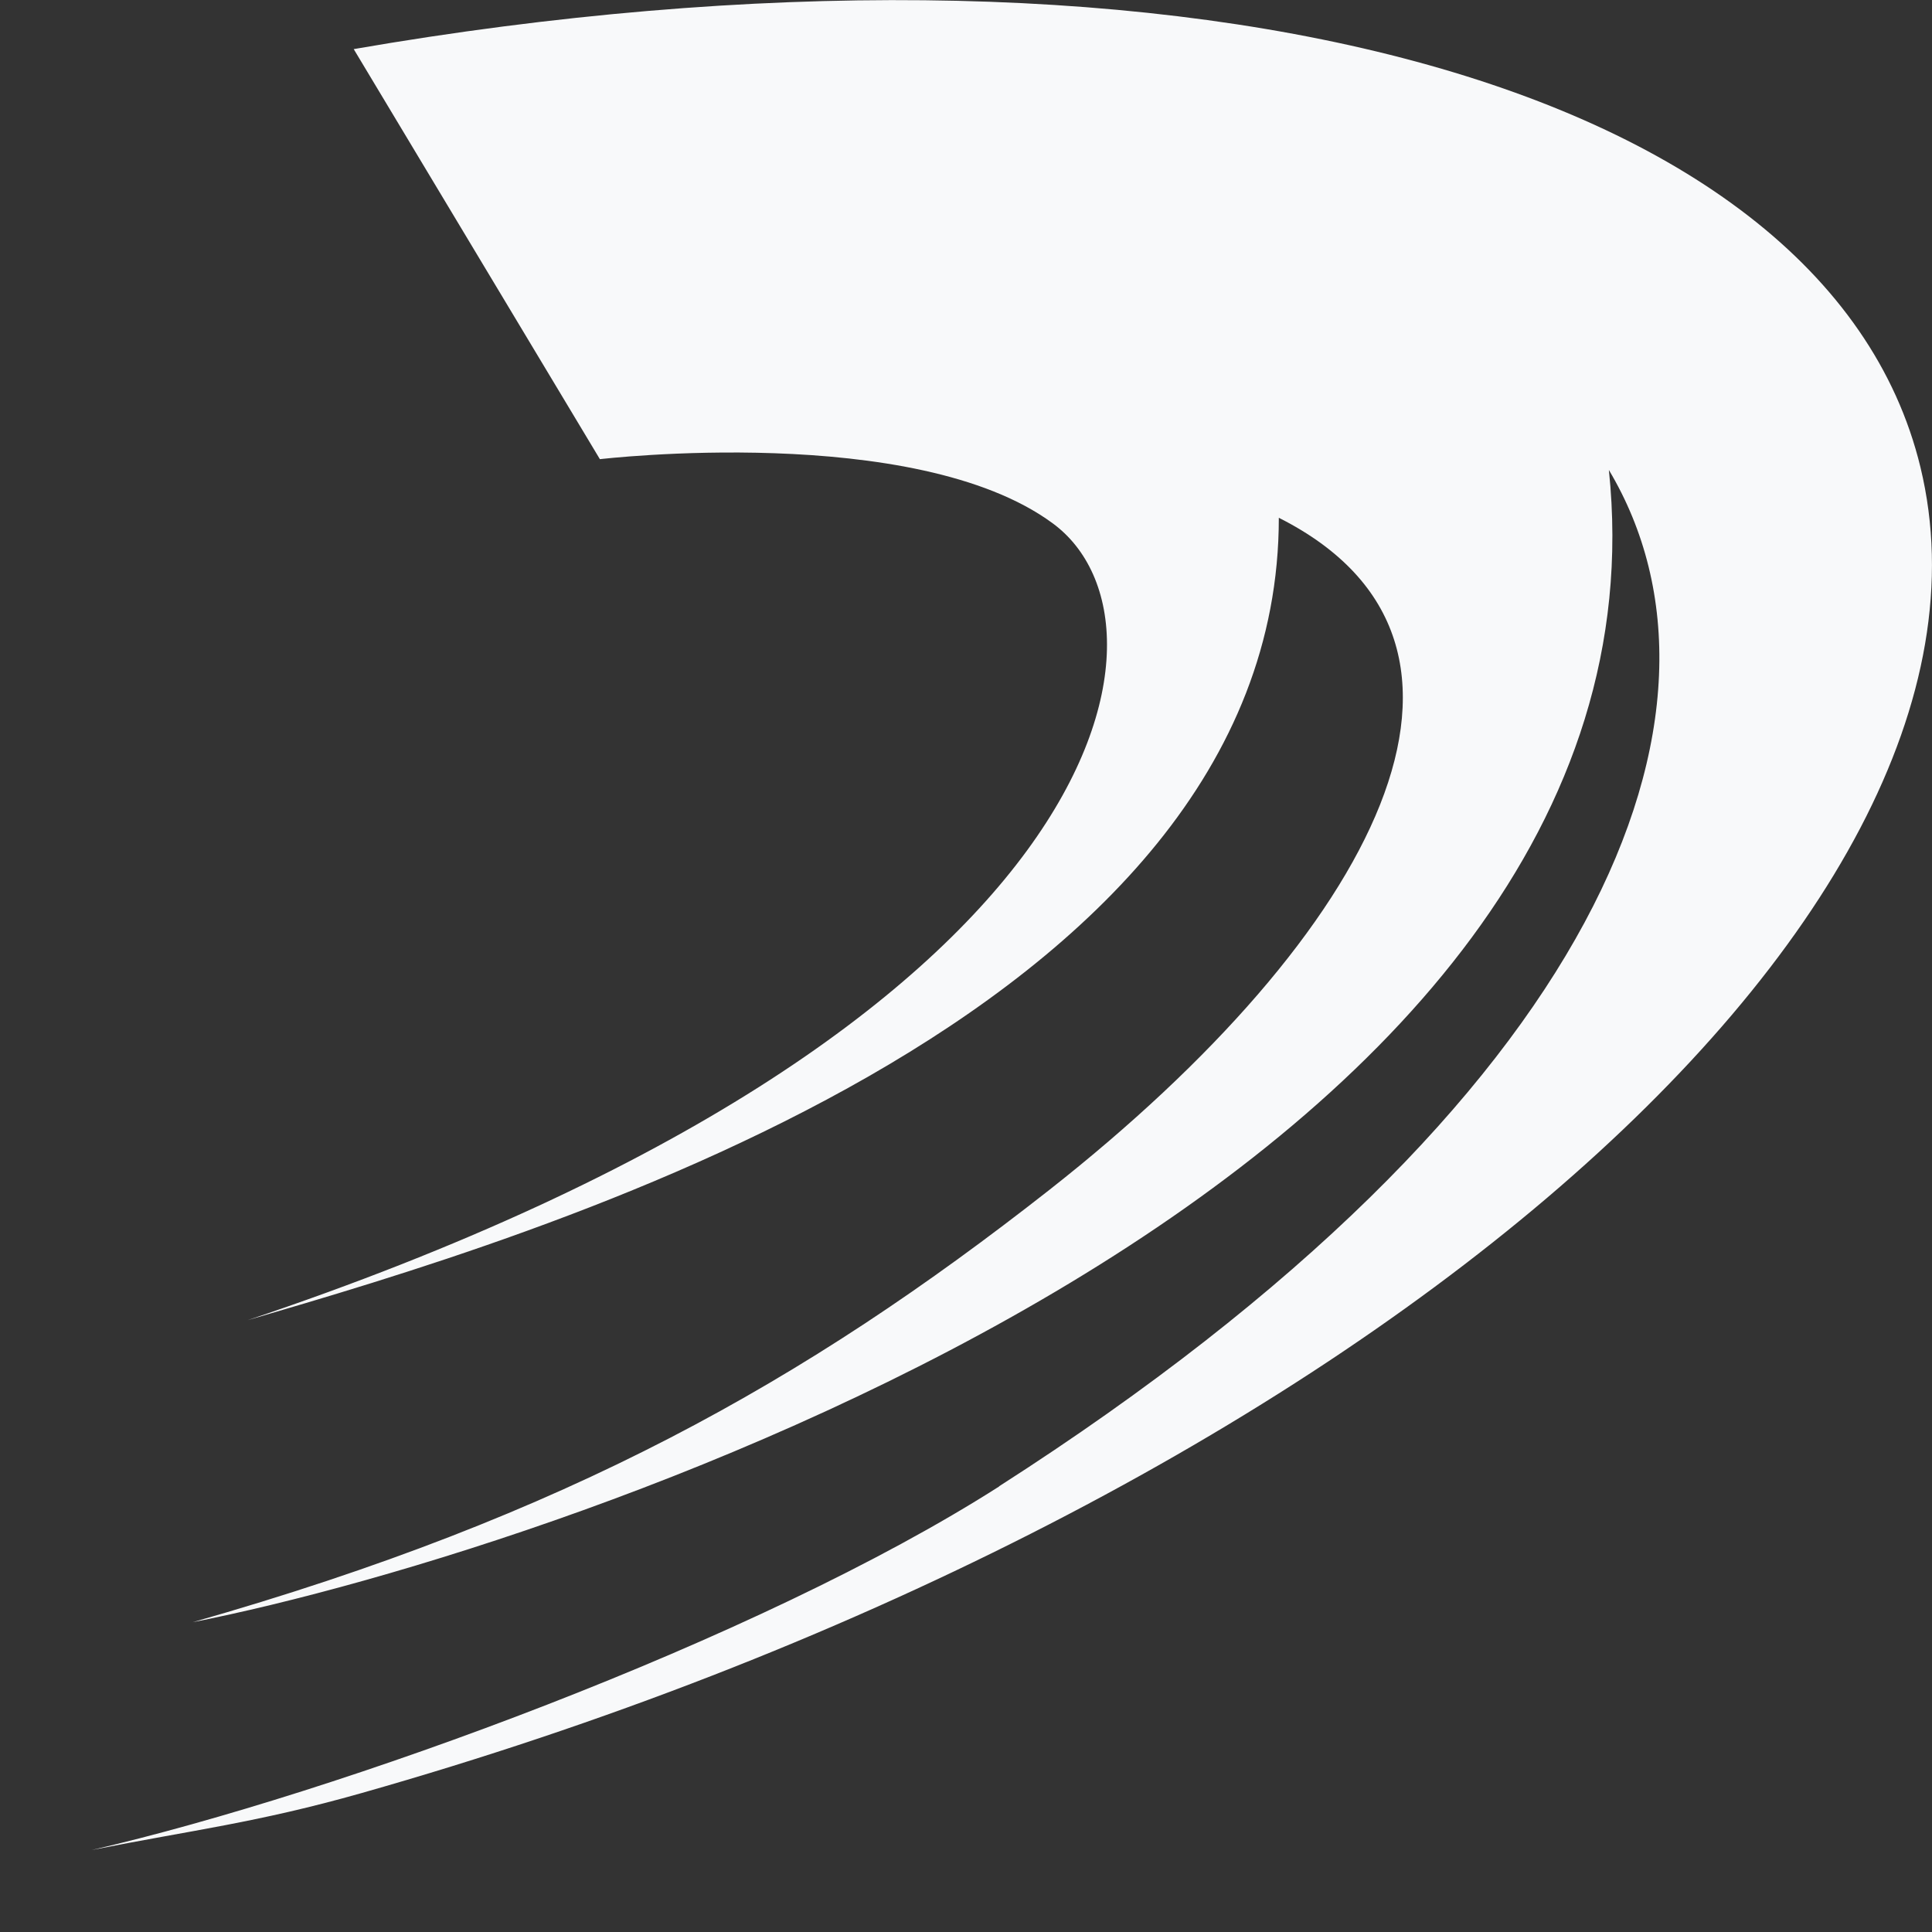
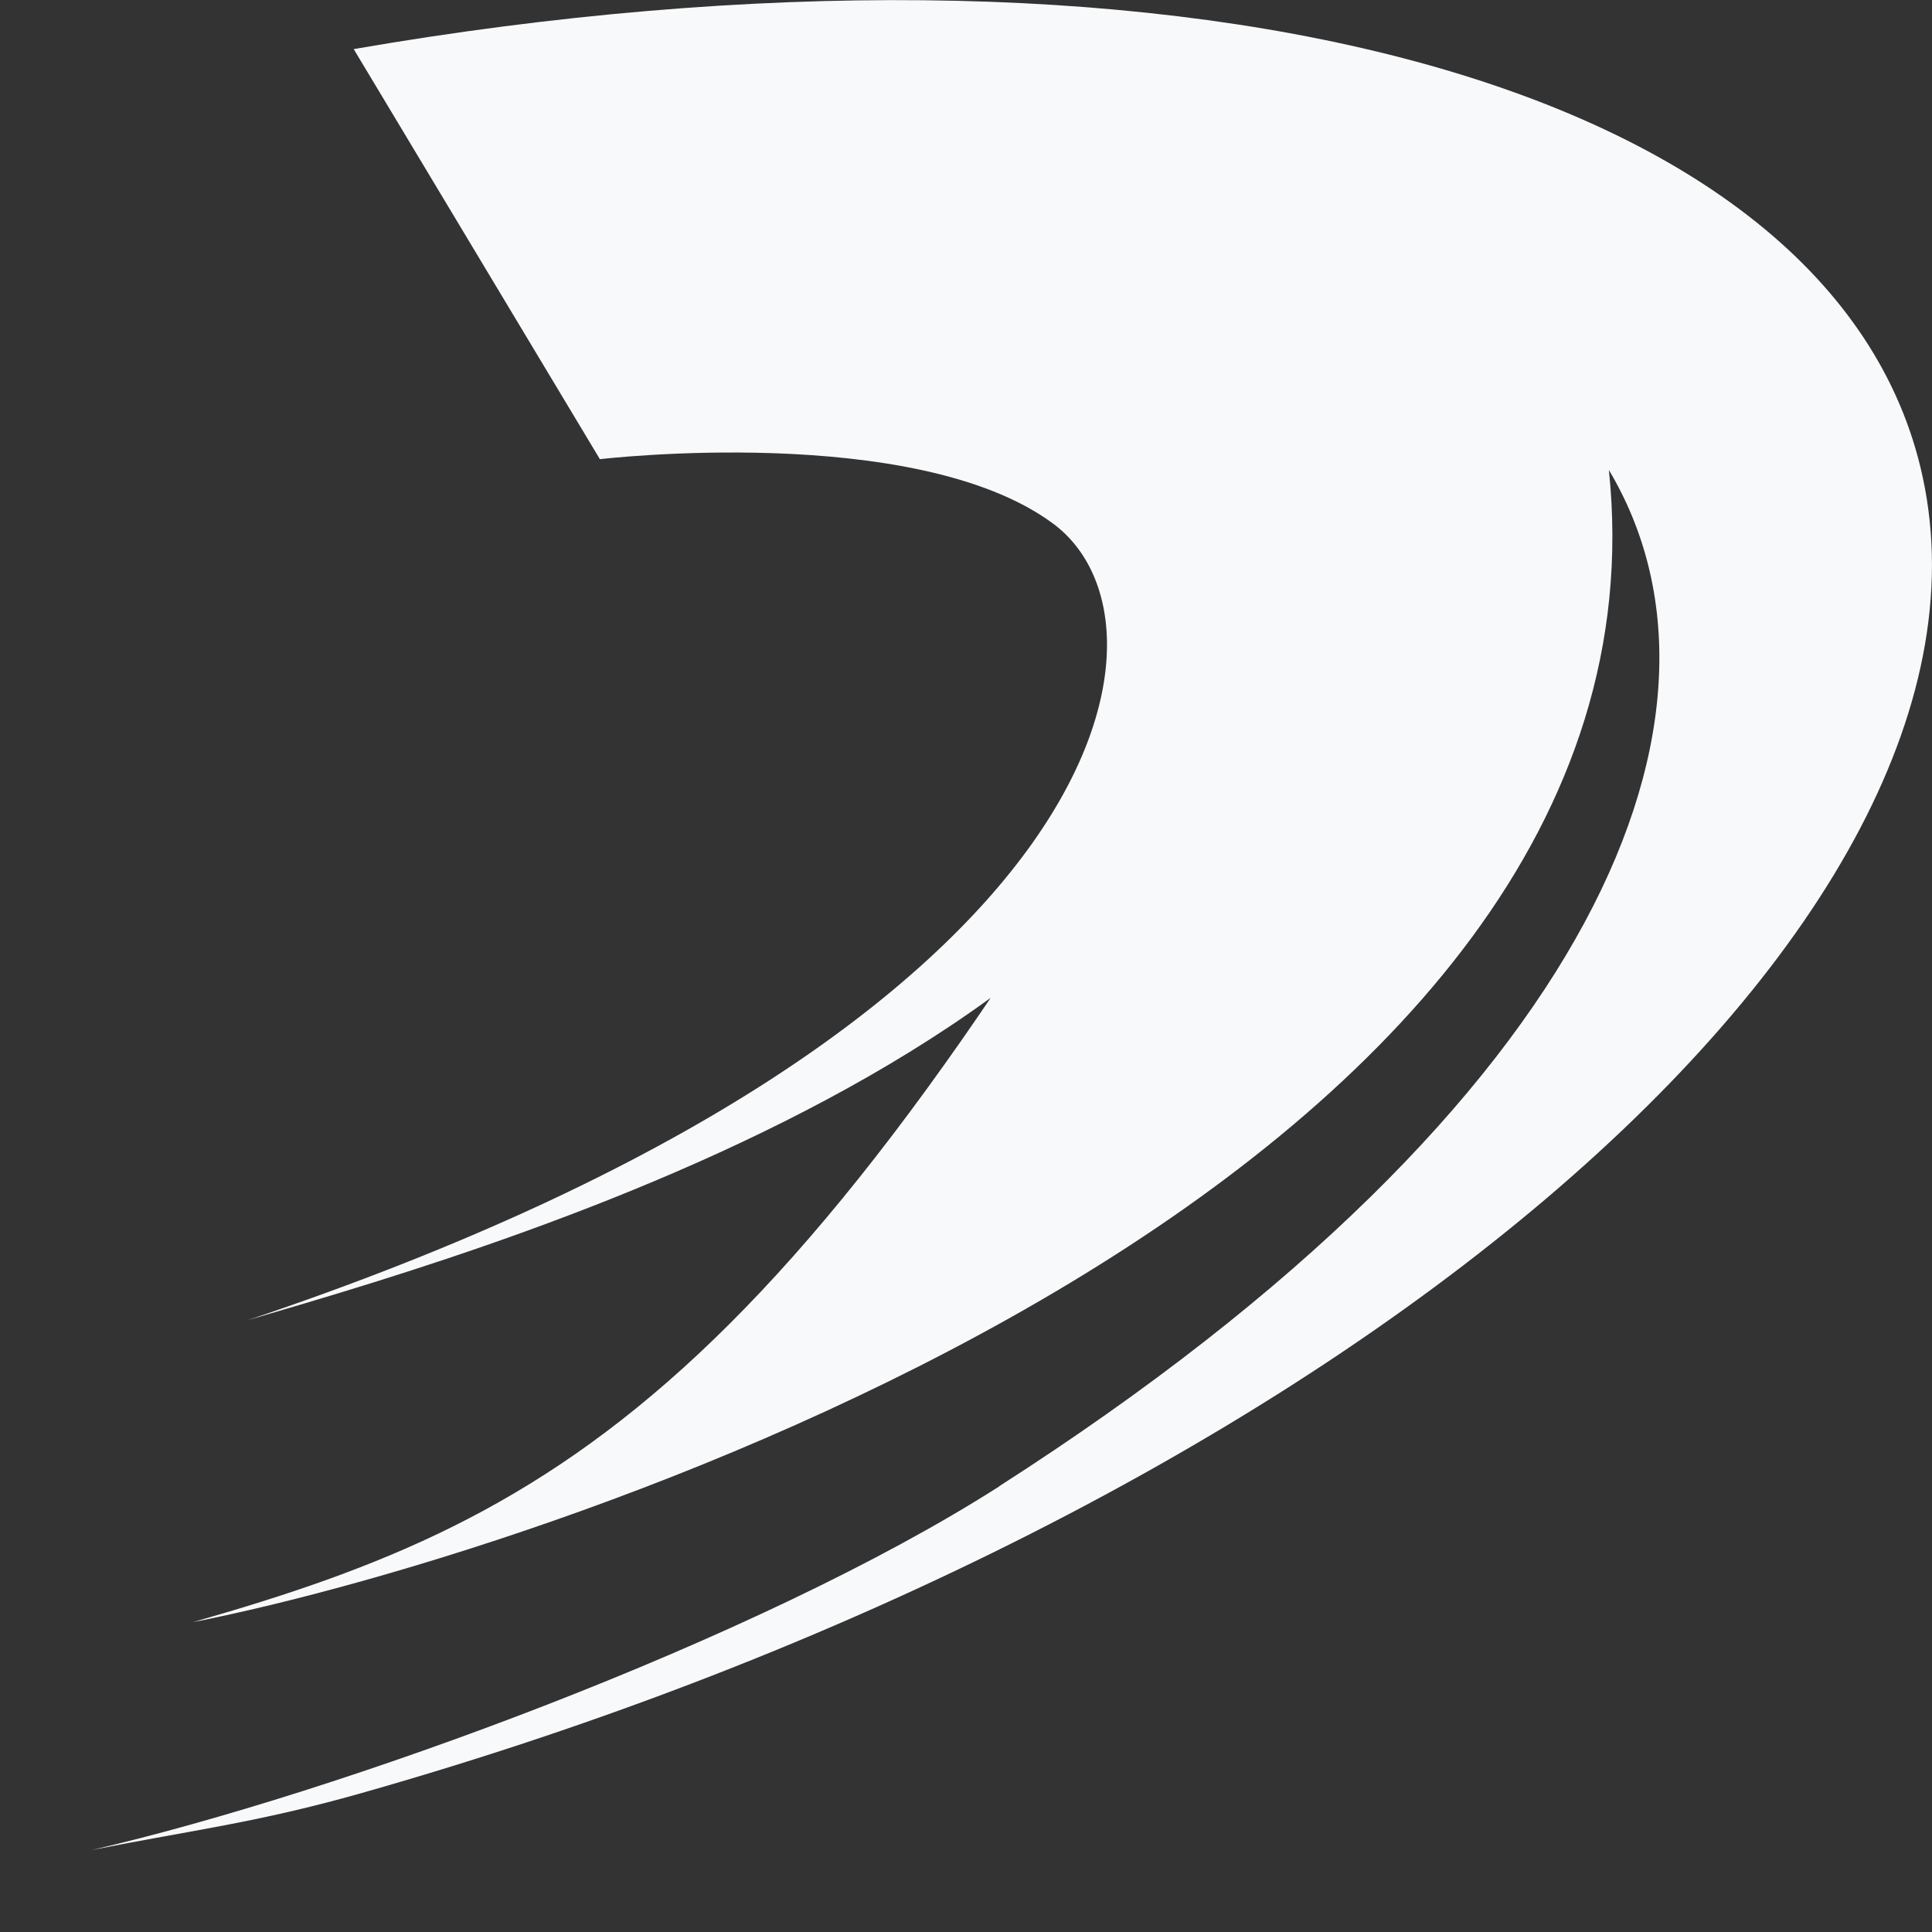
<svg xmlns="http://www.w3.org/2000/svg" width="12" height="12" viewBox="0 0 12 12" fill="none">
  <rect x="0" y="0" width="12" height="12" fill="#333333" stroke="none" />
-   <path d="M6.207 9.232C4.709 10.189 2.092 11.139 0.569 11.491C1.199 11.366 1.598 11.321 2.246 11.137C8.282 9.424 12.616 5.738 11.928 2.901C11.334 0.454 7.195 -0.56 2.197 0.305L3.726 2.852C3.726 2.852 5.683 2.621 6.538 3.25C7.395 3.878 6.922 6.395 1.538 8.2C3.285 7.689 7.943 6.333 7.943 3.216C9.492 3.997 8.546 5.796 6.516 7.392C5 8.582 3.521 9.414 1.196 10.076C3.541 9.614 10.452 7.304 9.993 2.919C10.881 4.407 9.964 6.824 6.205 9.232H6.207Z" fill="#F8F9FA" />
+   <path d="M6.207 9.232C4.709 10.189 2.092 11.139 0.569 11.491C1.199 11.366 1.598 11.321 2.246 11.137C8.282 9.424 12.616 5.738 11.928 2.901C11.334 0.454 7.195 -0.56 2.197 0.305L3.726 2.852C3.726 2.852 5.683 2.621 6.538 3.25C7.395 3.878 6.922 6.395 1.538 8.2C3.285 7.689 7.943 6.333 7.943 3.216C5 8.582 3.521 9.414 1.196 10.076C3.541 9.614 10.452 7.304 9.993 2.919C10.881 4.407 9.964 6.824 6.205 9.232H6.207Z" fill="#F8F9FA" />
</svg>